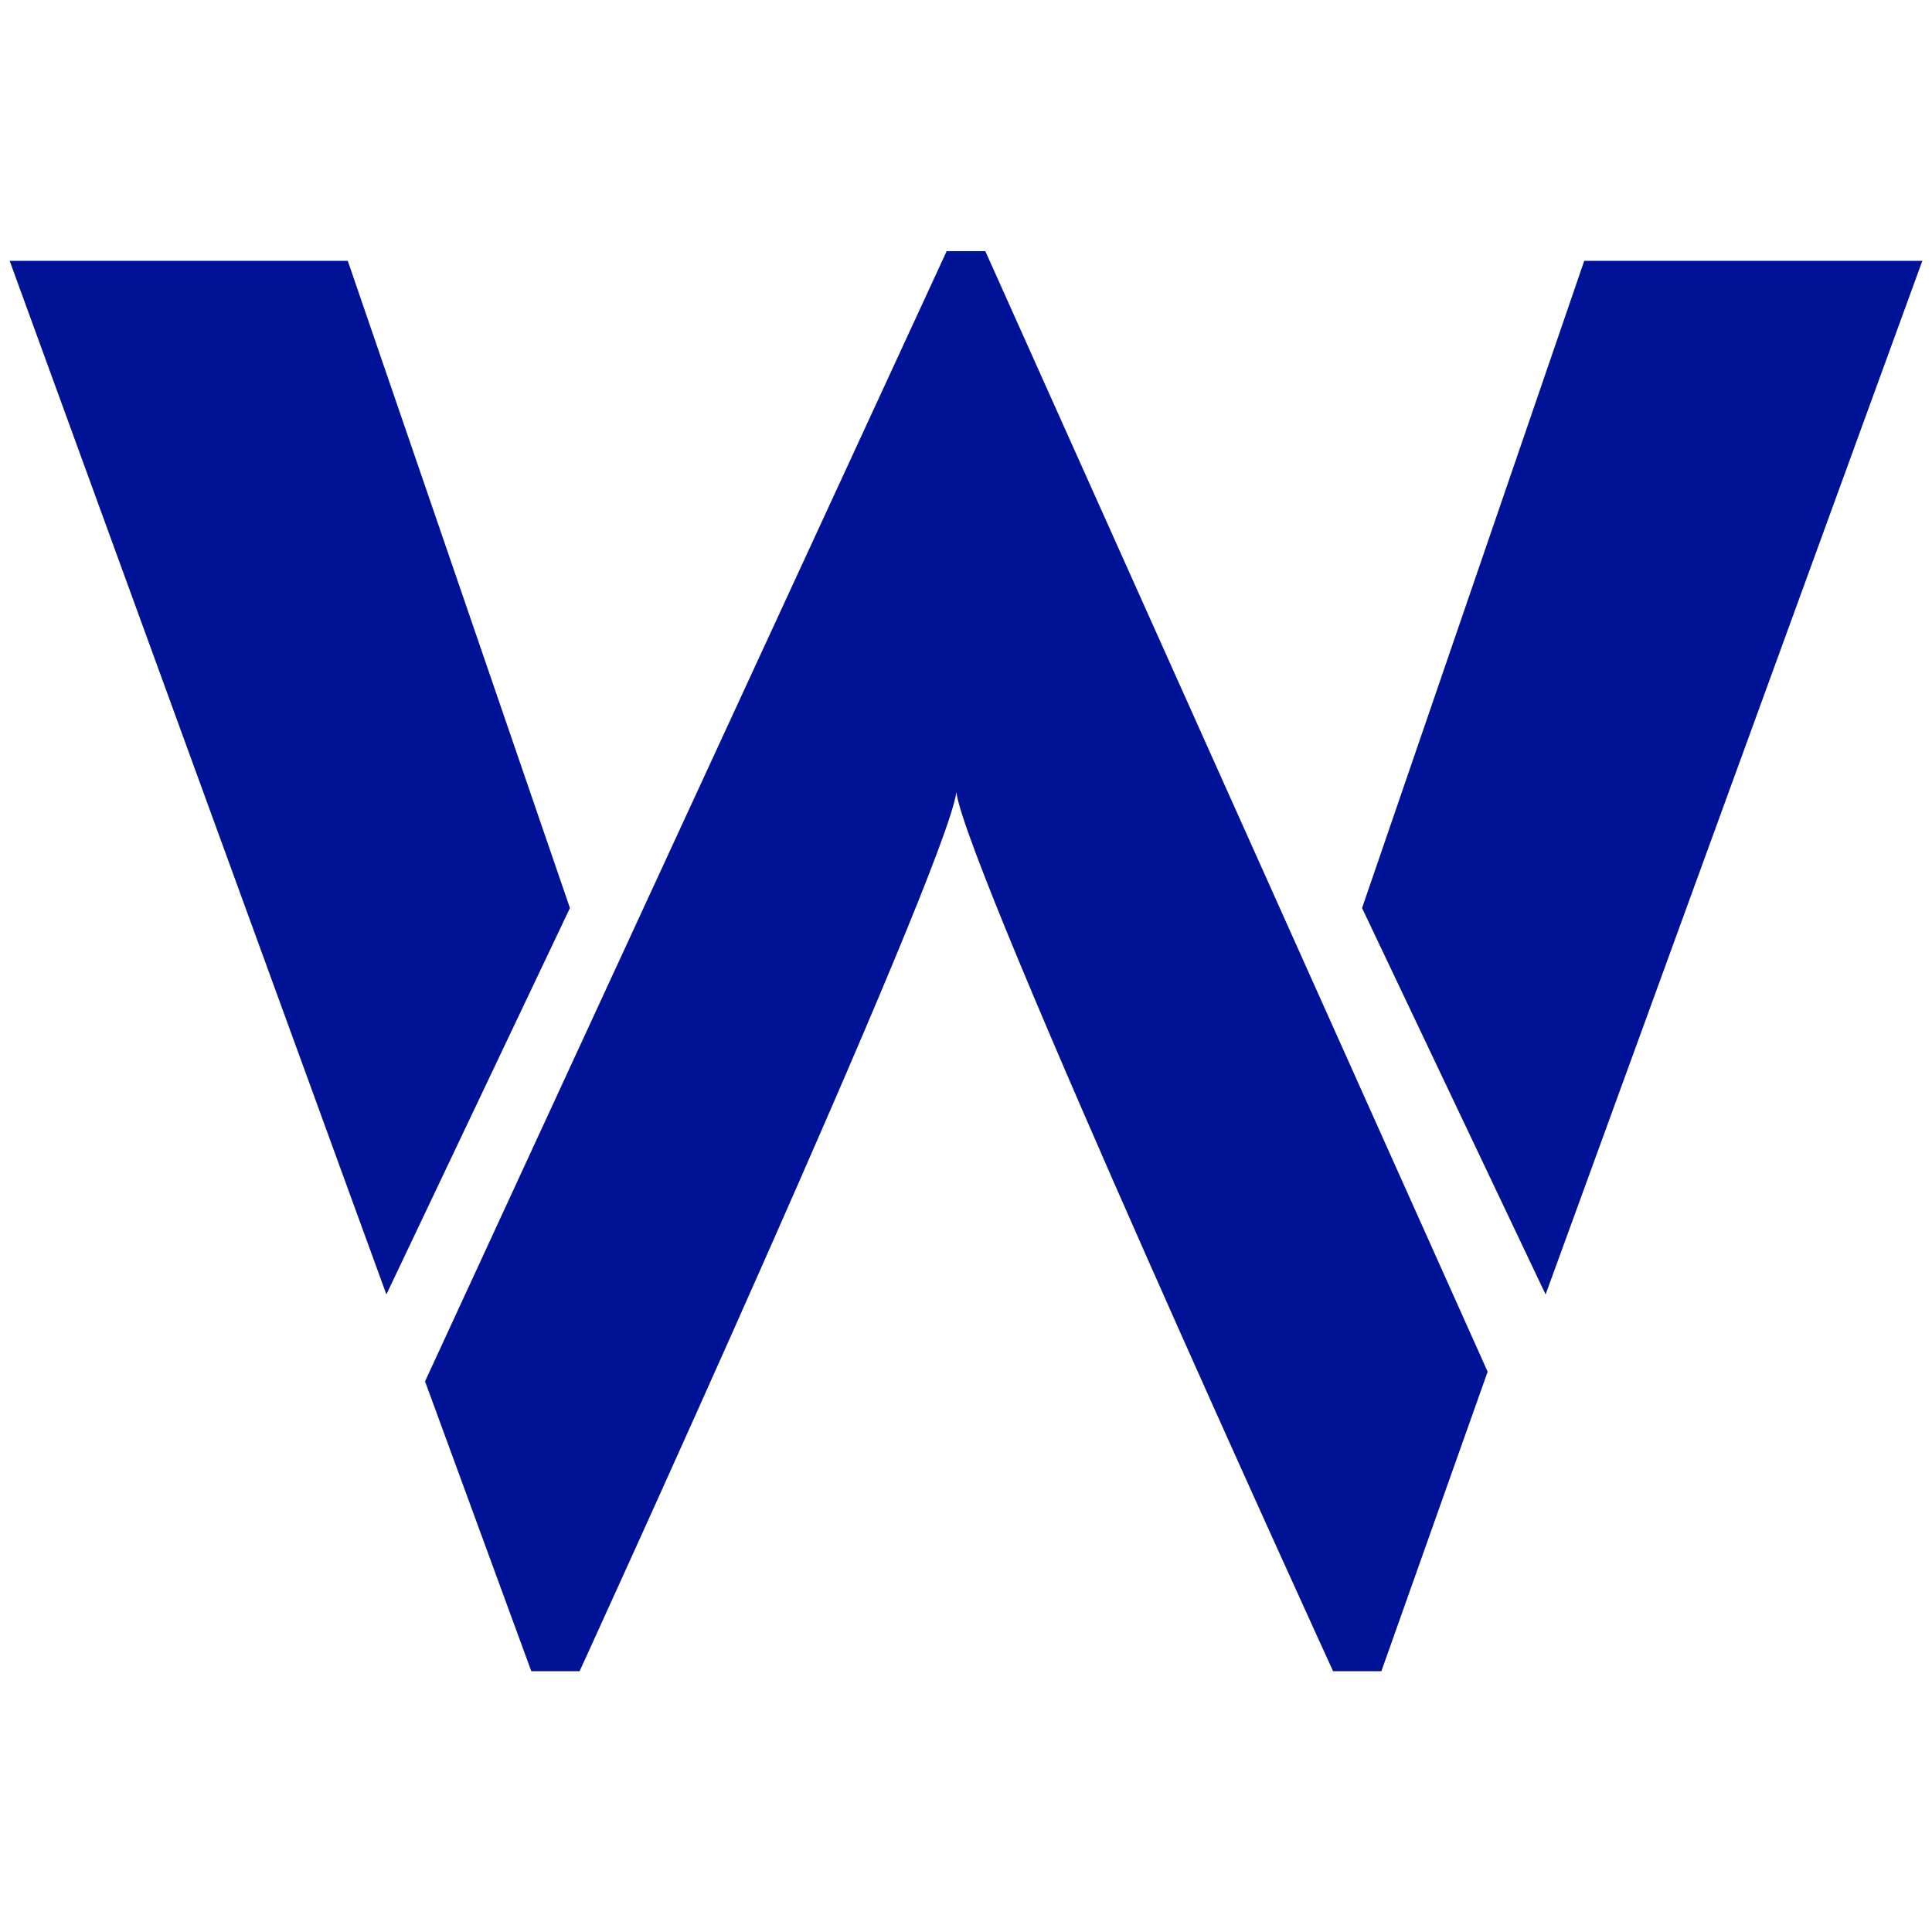
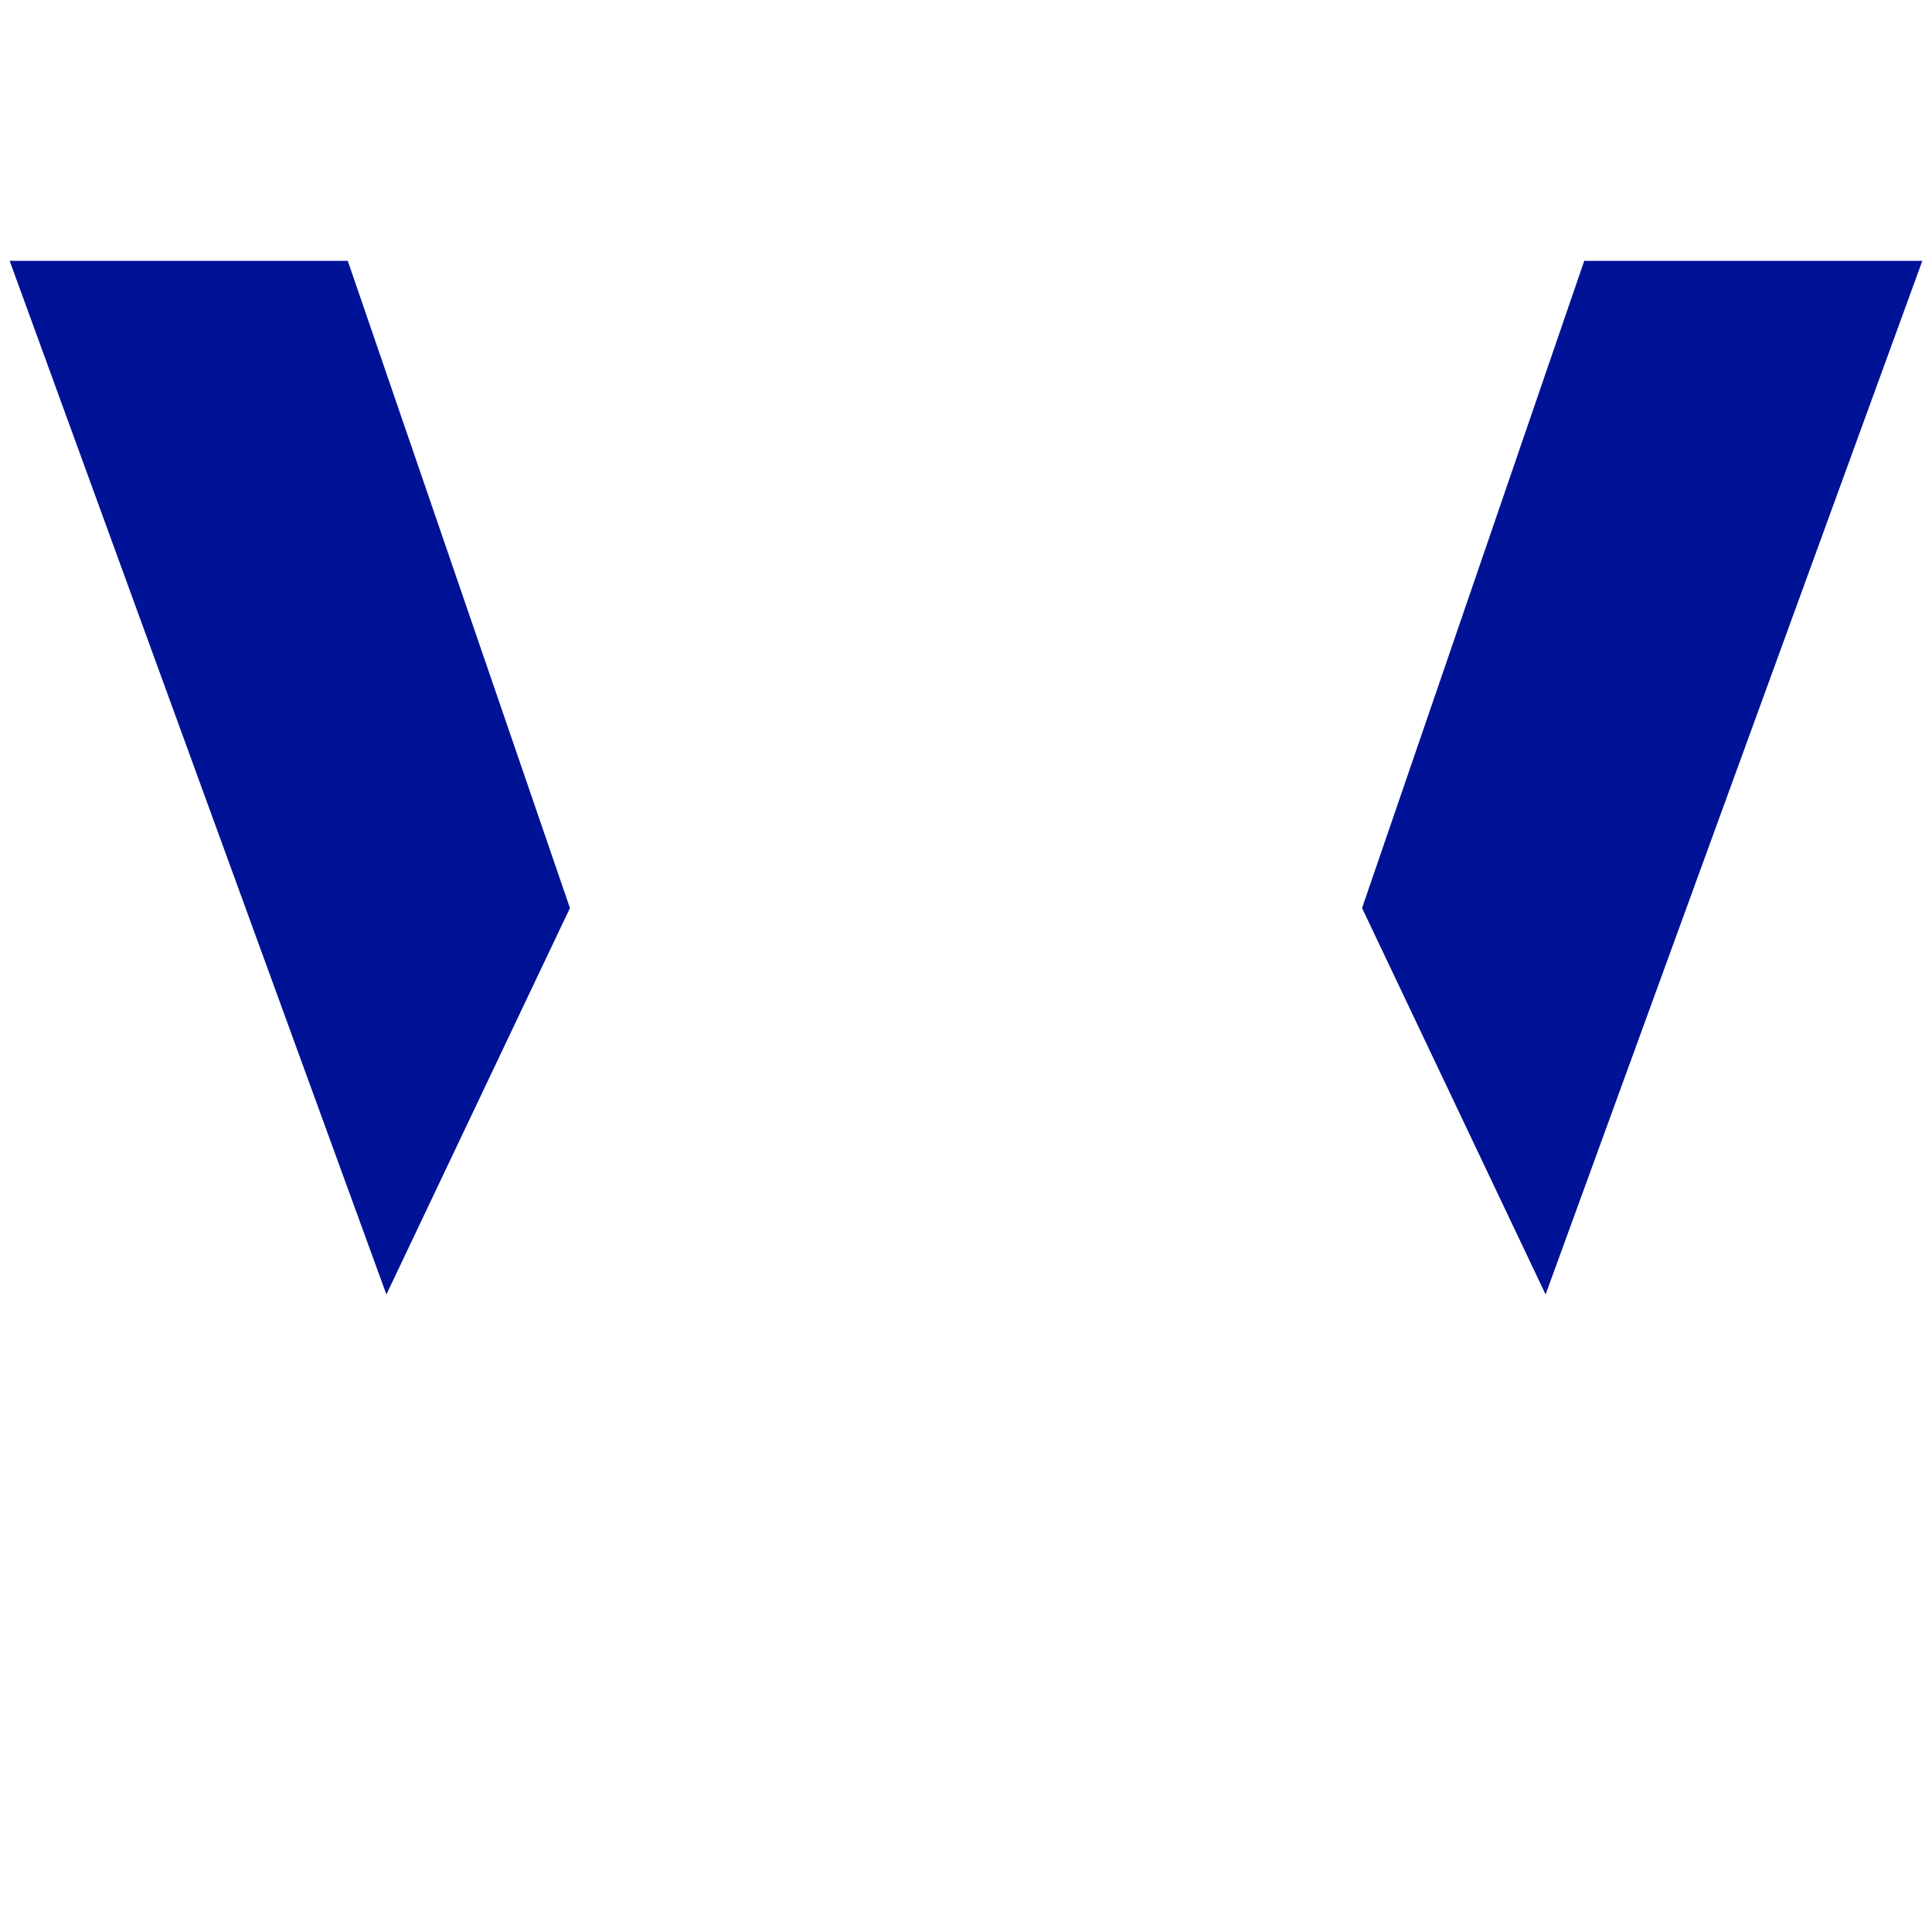
<svg xmlns="http://www.w3.org/2000/svg" version="1.1" id="Layer_1" x="0px" y="0px" viewBox="0 0 20 20" style="enable-background:new 0 0 20 20;" xml:space="preserve">
  <style type="text/css">
	.st0{fill:#001296;}
</style>
  <g>
    <polygon class="st0" points="3.6,2.7 0.1,2.7 4,13.4 5.9,9.4  " />
-     <path class="st0" d="M10.2,2.6H9.8L4.4,14.3l1.1,3l0.5,0c0,0,3.8-8.3,3.9-9.1c0.1,0.8,3.9,9.1,3.9,9.1l0.5,0l1.1-3.1L10.2,2.6z" />
    <polygon class="st0" points="16.4,2.7 19.9,2.7 16,13.4 14.1,9.4  " />
  </g>
</svg>